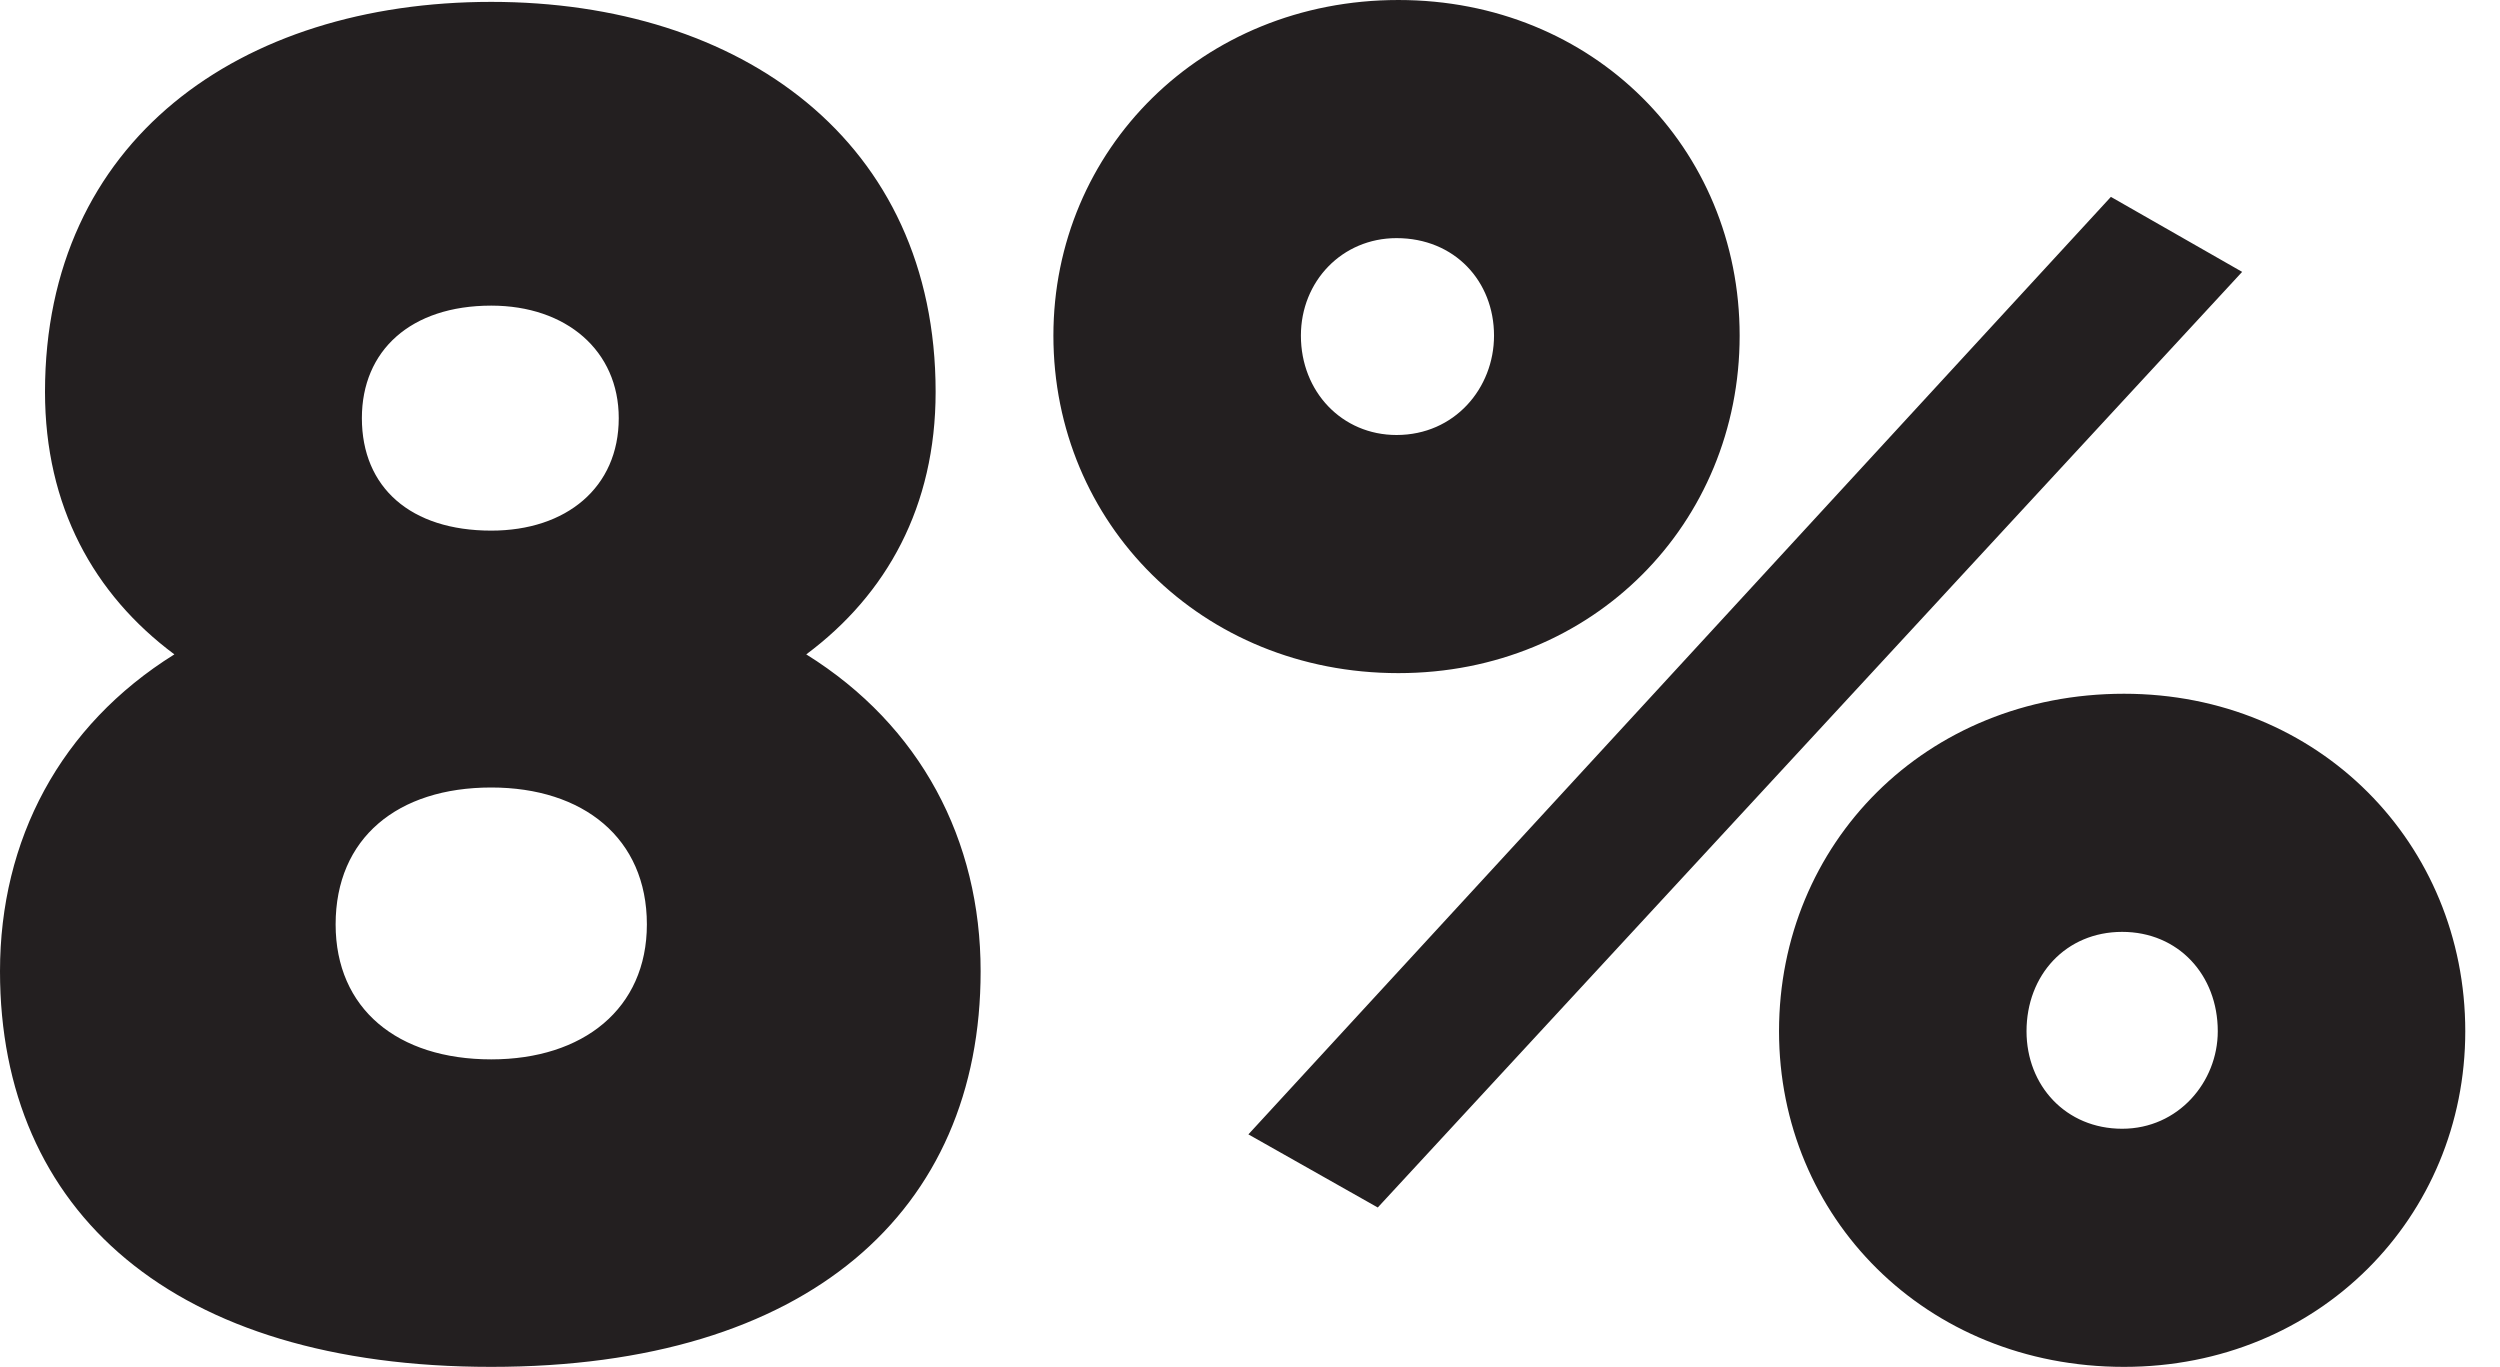
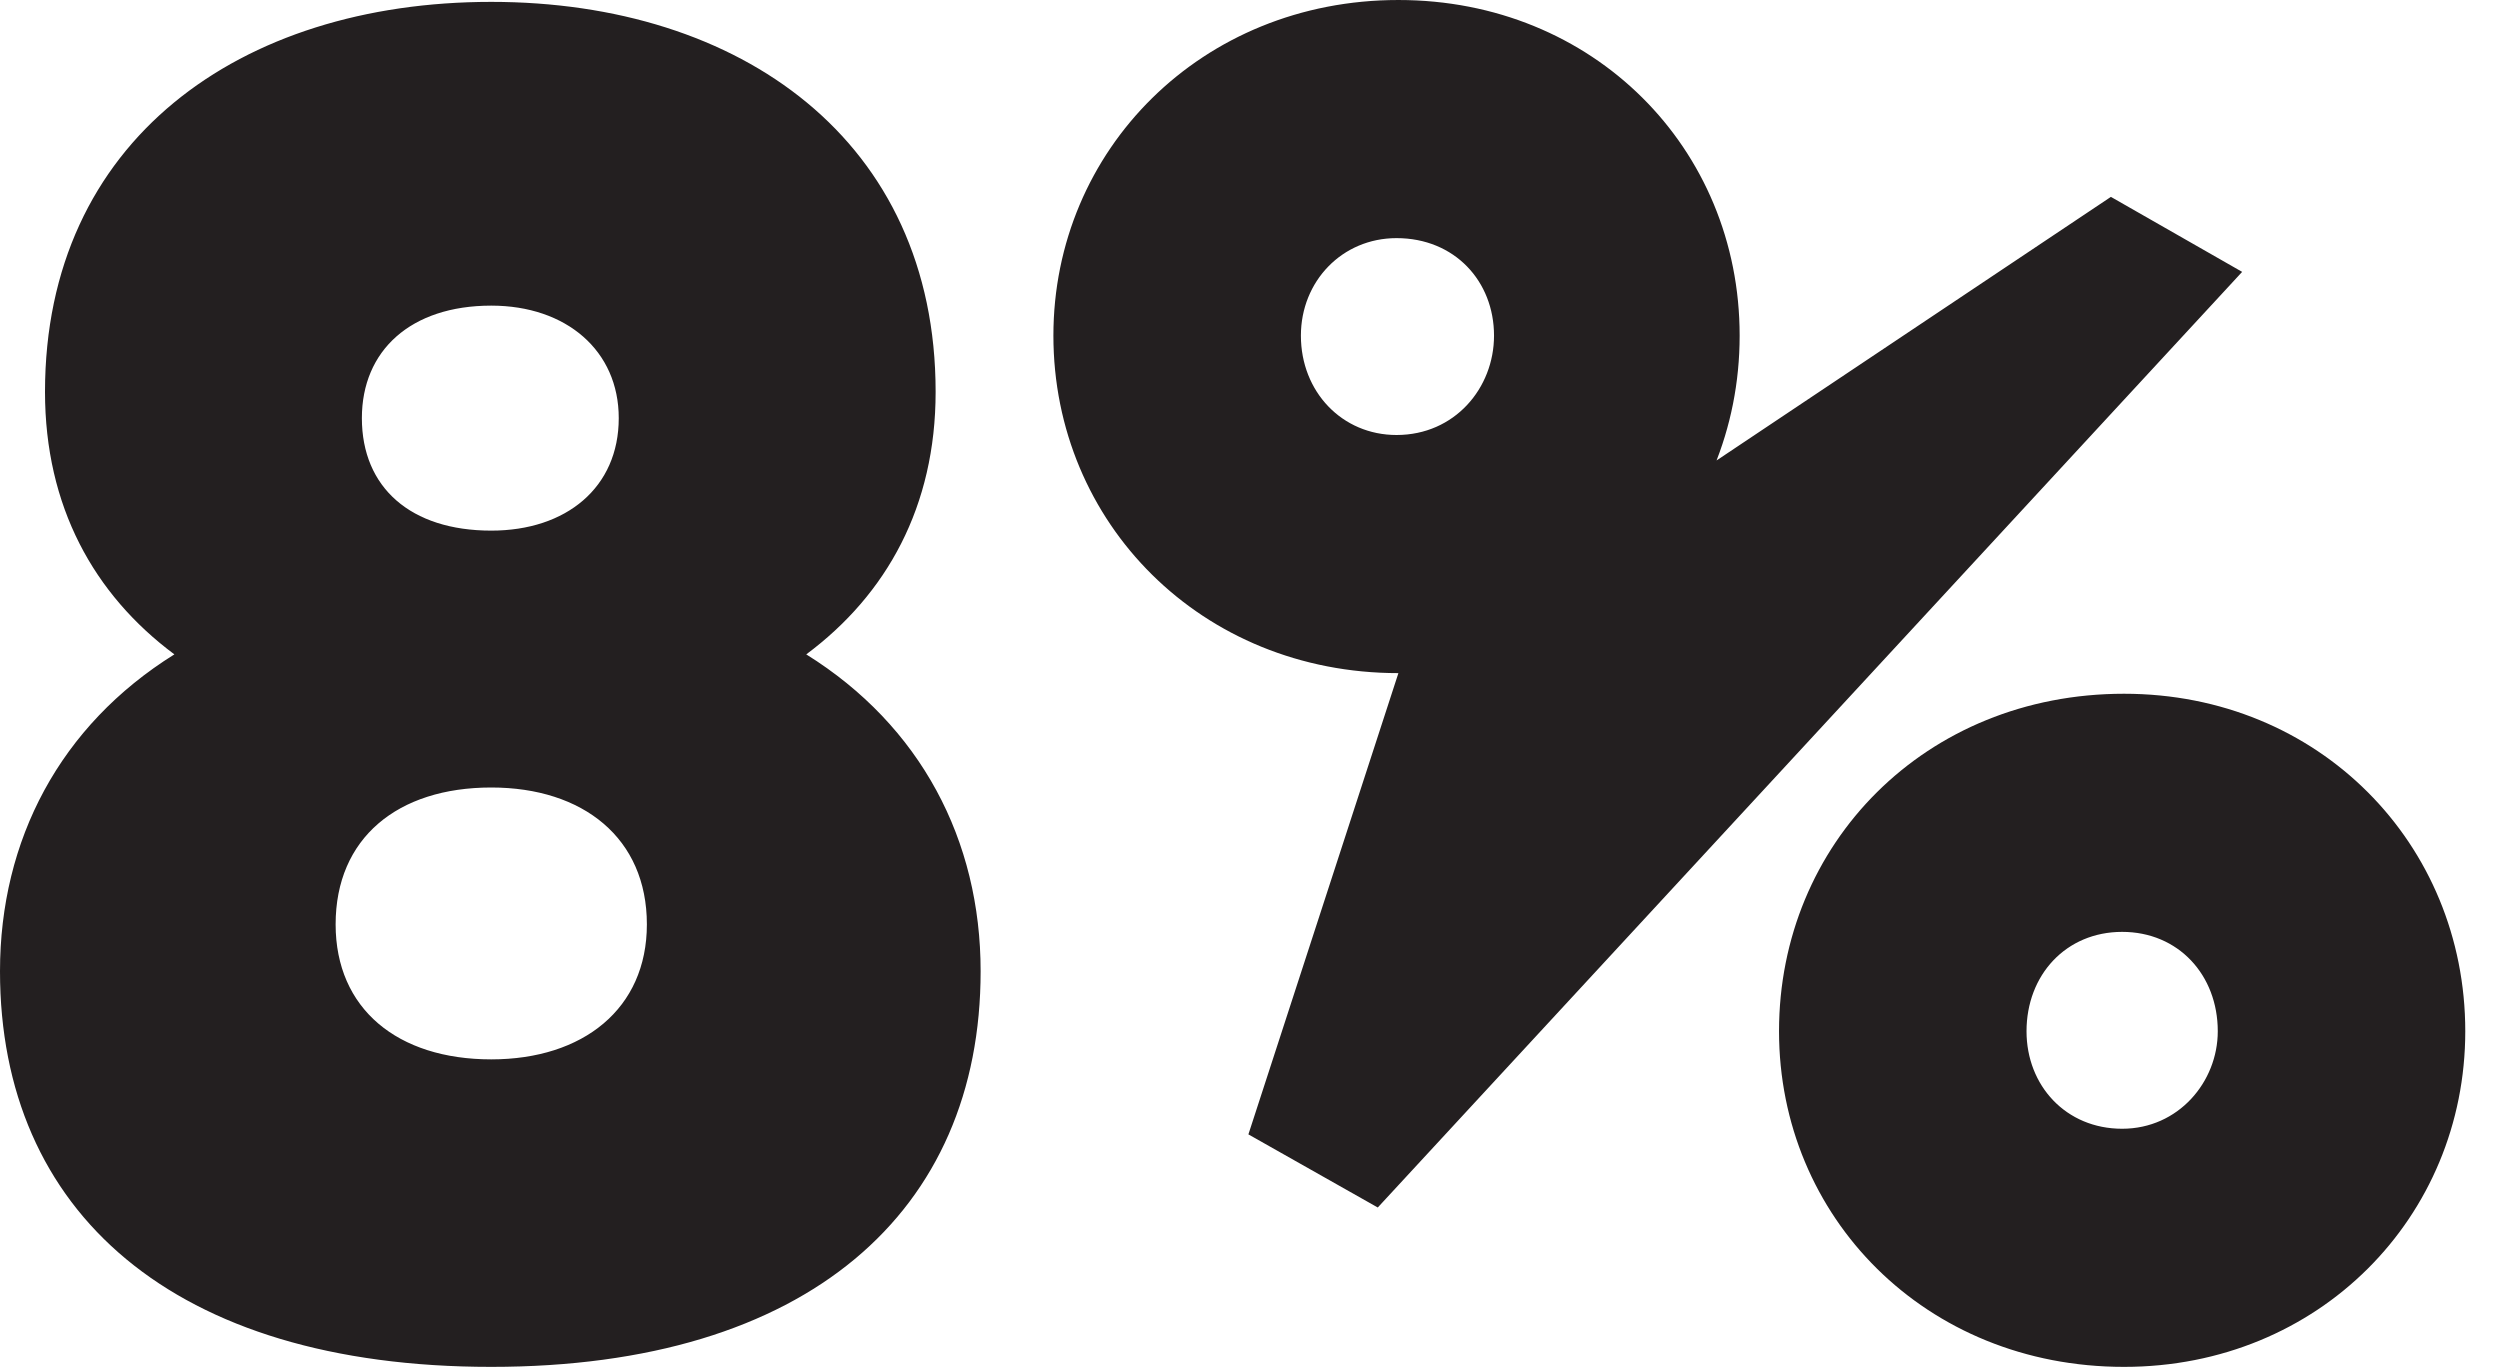
<svg xmlns="http://www.w3.org/2000/svg" width="64" height="35" viewBox="0 0 64 35" fill="none">
-   <path d="M20.64 16.752C23.568 18.576 25.104 21.504 25.104 24.864C25.104 31.008 20.688 34.992 12.576 34.992C4.416 34.992 -3.8147e-06 31.008 -3.8147e-06 24.864C-3.8147e-06 21.504 1.536 18.576 4.464 16.752C2.4 15.216 1.152 12.96 1.152 10.032C1.152 3.6 6.144 0.048 12.576 0.048C18.96 0.048 23.952 3.6 23.952 10.032C23.952 12.96 22.704 15.216 20.64 16.752ZM12.576 7.824C10.512 7.824 9.264 8.976 9.264 10.704C9.264 12.48 10.512 13.584 12.576 13.584C14.496 13.584 15.84 12.48 15.84 10.704C15.84 8.976 14.496 7.824 12.576 7.824ZM12.576 27.12C14.928 27.12 16.56 25.824 16.56 23.664C16.56 21.456 14.928 20.16 12.576 20.16C10.176 20.16 8.592 21.456 8.592 23.664C8.592 25.824 10.176 27.12 12.576 27.12ZM35.799 17.232C30.759 17.232 26.967 13.392 26.967 8.592C26.967 3.84 30.759 6.67572e-05 35.799 6.67572e-05C40.791 6.67572e-05 44.535 3.792 44.535 8.592C44.535 13.392 40.791 17.232 35.799 17.232ZM31.959 29.04L54.039 5.04L57.399 6.96L35.271 30.912L31.959 29.04ZM35.751 11.136C37.239 11.136 38.247 9.936 38.247 8.592C38.247 7.2 37.239 6.096 35.751 6.096C34.359 6.096 33.303 7.2 33.303 8.592C33.303 10.032 34.359 11.136 35.751 11.136ZM54.375 34.992C49.287 34.992 45.543 31.152 45.543 26.4C45.543 21.6 49.287 17.76 54.375 17.76C59.367 17.76 63.111 21.6 63.111 26.4C63.111 31.152 59.367 34.992 54.375 34.992ZM54.327 28.896C55.767 28.896 56.775 27.696 56.775 26.4C56.775 24.96 55.767 23.856 54.327 23.856C52.887 23.856 51.879 24.96 51.879 26.4C51.879 27.792 52.887 28.896 54.327 28.896Z" fill="#231F20" />
+   <path d="M20.64 16.752C23.568 18.576 25.104 21.504 25.104 24.864C25.104 31.008 20.688 34.992 12.576 34.992C4.416 34.992 -3.8147e-06 31.008 -3.8147e-06 24.864C-3.8147e-06 21.504 1.536 18.576 4.464 16.752C2.4 15.216 1.152 12.96 1.152 10.032C1.152 3.6 6.144 0.048 12.576 0.048C18.96 0.048 23.952 3.6 23.952 10.032C23.952 12.96 22.704 15.216 20.64 16.752ZM12.576 7.824C10.512 7.824 9.264 8.976 9.264 10.704C9.264 12.48 10.512 13.584 12.576 13.584C14.496 13.584 15.84 12.48 15.84 10.704C15.84 8.976 14.496 7.824 12.576 7.824ZM12.576 27.12C14.928 27.12 16.56 25.824 16.56 23.664C16.56 21.456 14.928 20.16 12.576 20.16C10.176 20.16 8.592 21.456 8.592 23.664C8.592 25.824 10.176 27.12 12.576 27.12ZM35.799 17.232C30.759 17.232 26.967 13.392 26.967 8.592C26.967 3.84 30.759 6.67572e-05 35.799 6.67572e-05C40.791 6.67572e-05 44.535 3.792 44.535 8.592C44.535 13.392 40.791 17.232 35.799 17.232ZL54.039 5.04L57.399 6.96L35.271 30.912L31.959 29.04ZM35.751 11.136C37.239 11.136 38.247 9.936 38.247 8.592C38.247 7.2 37.239 6.096 35.751 6.096C34.359 6.096 33.303 7.2 33.303 8.592C33.303 10.032 34.359 11.136 35.751 11.136ZM54.375 34.992C49.287 34.992 45.543 31.152 45.543 26.4C45.543 21.6 49.287 17.76 54.375 17.76C59.367 17.76 63.111 21.6 63.111 26.4C63.111 31.152 59.367 34.992 54.375 34.992ZM54.327 28.896C55.767 28.896 56.775 27.696 56.775 26.4C56.775 24.96 55.767 23.856 54.327 23.856C52.887 23.856 51.879 24.96 51.879 26.4C51.879 27.792 52.887 28.896 54.327 28.896Z" fill="#231F20" />
</svg>